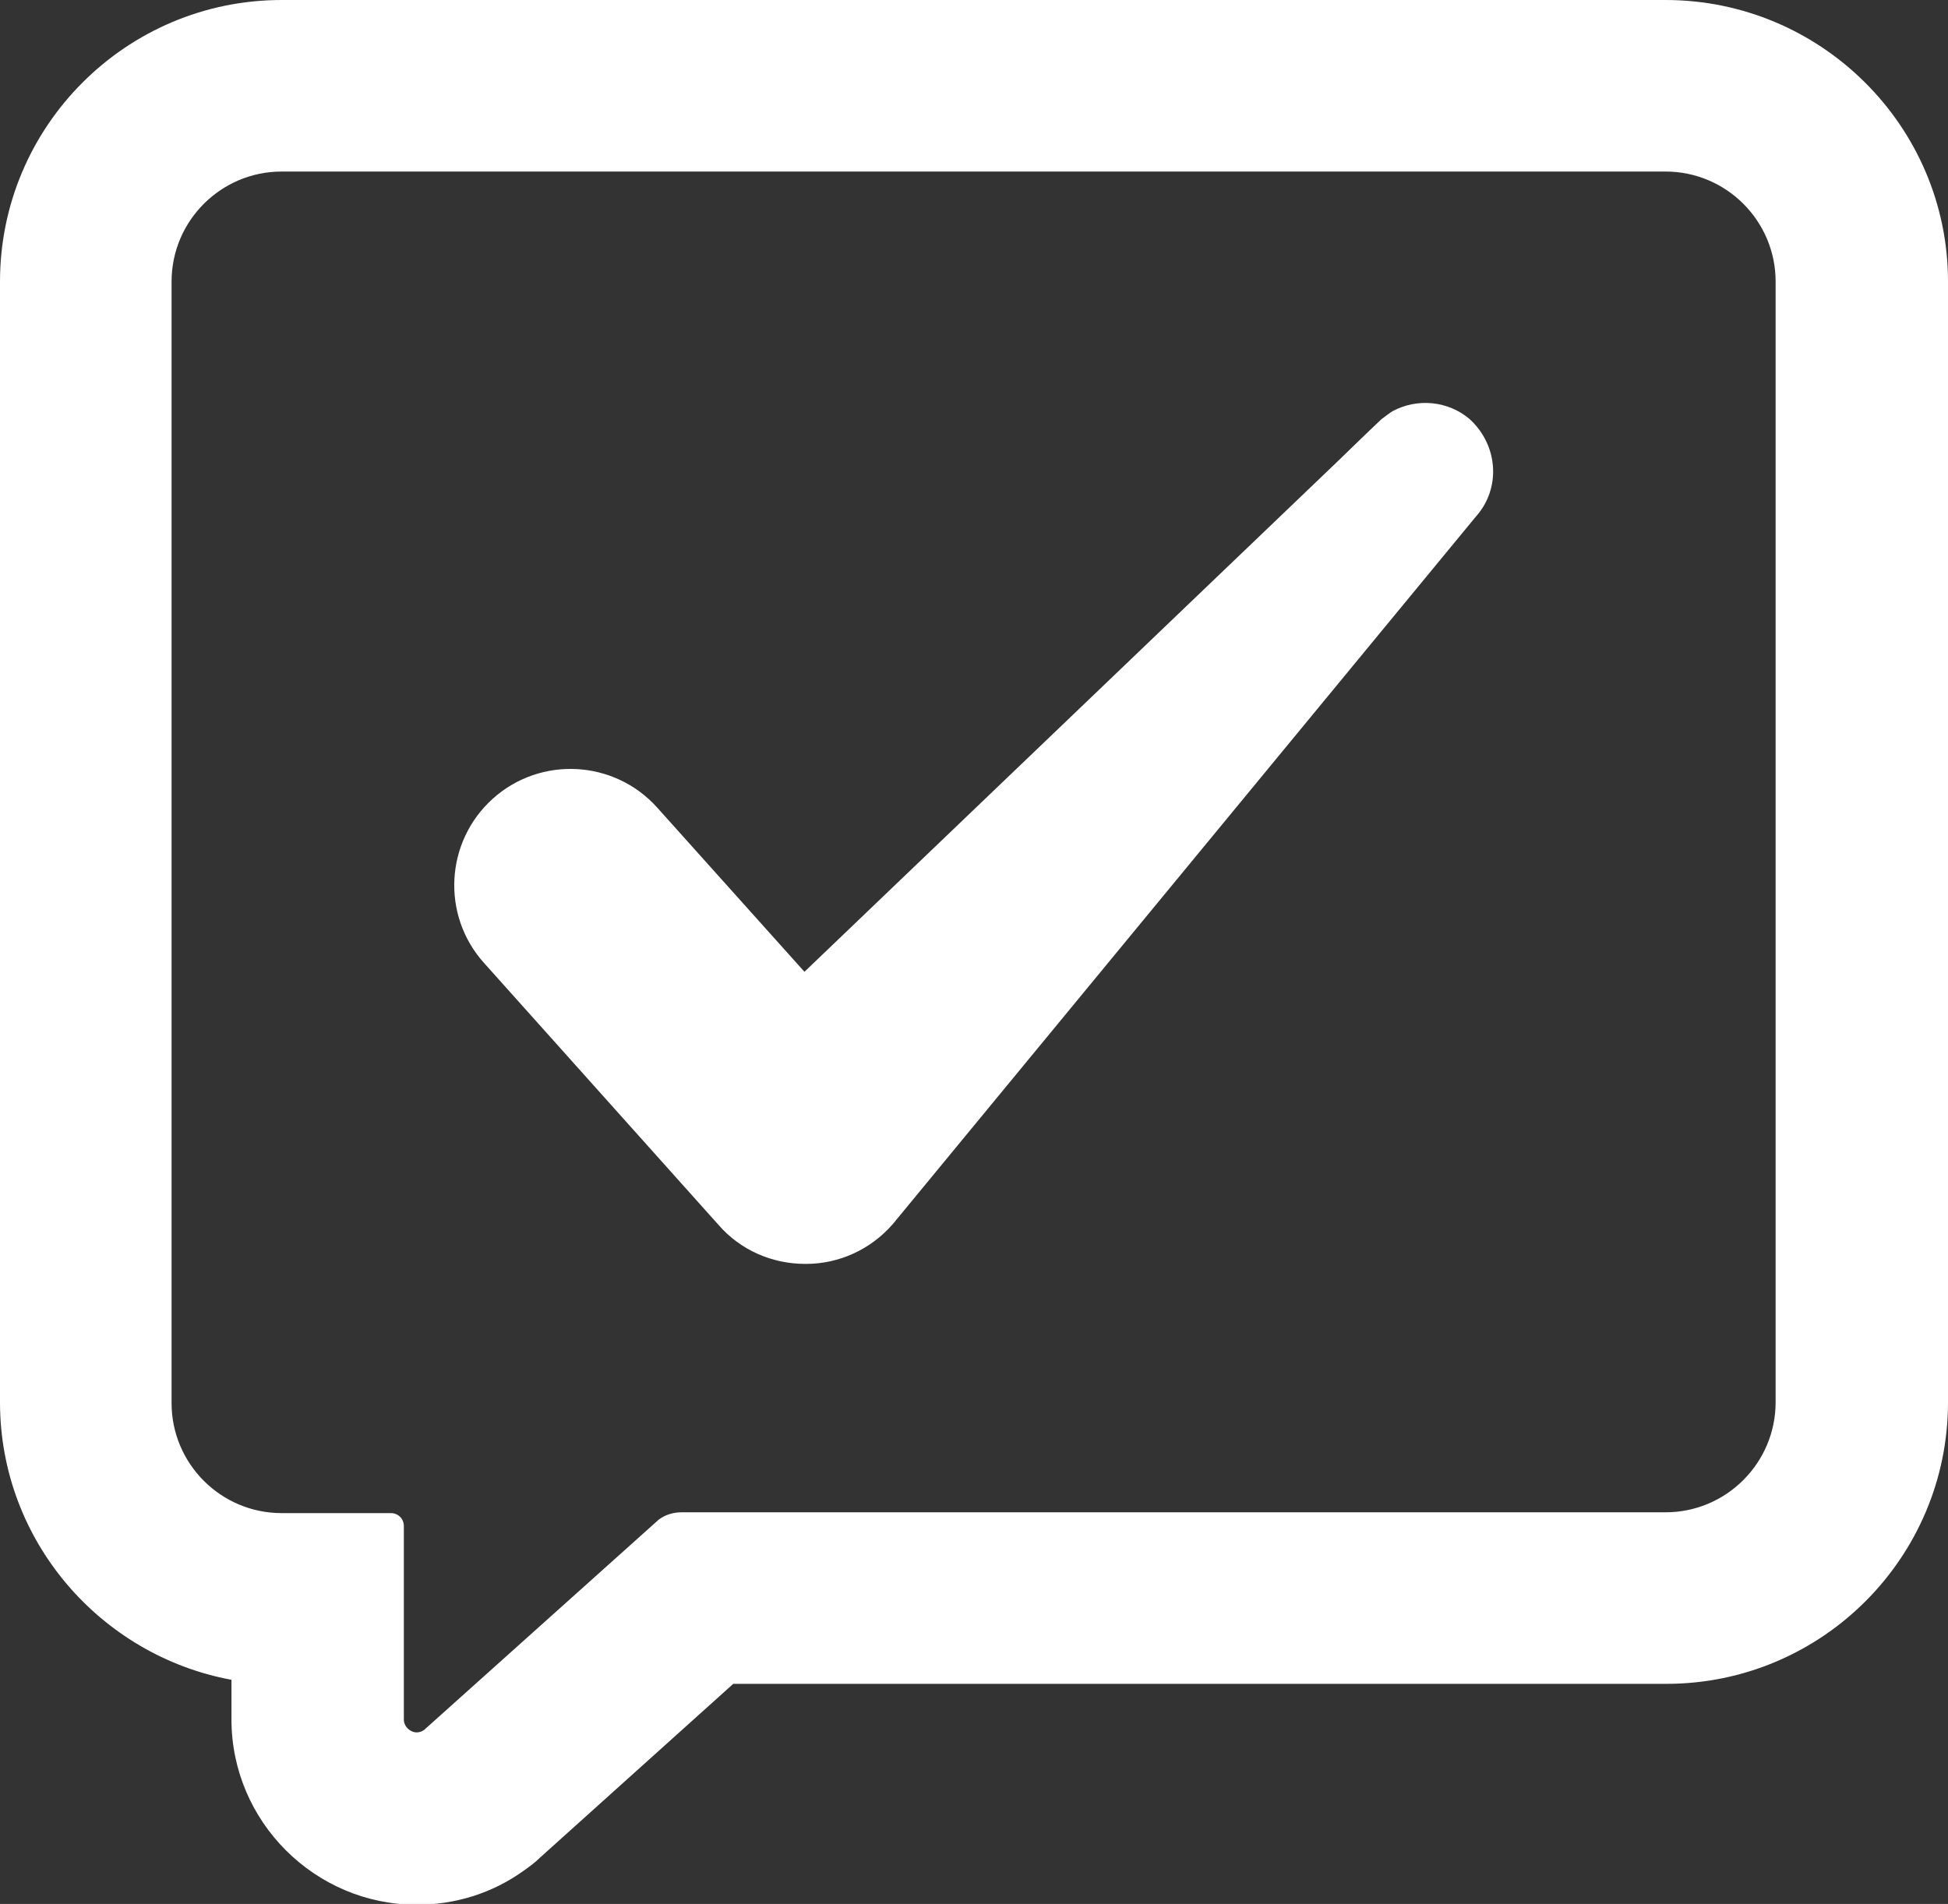
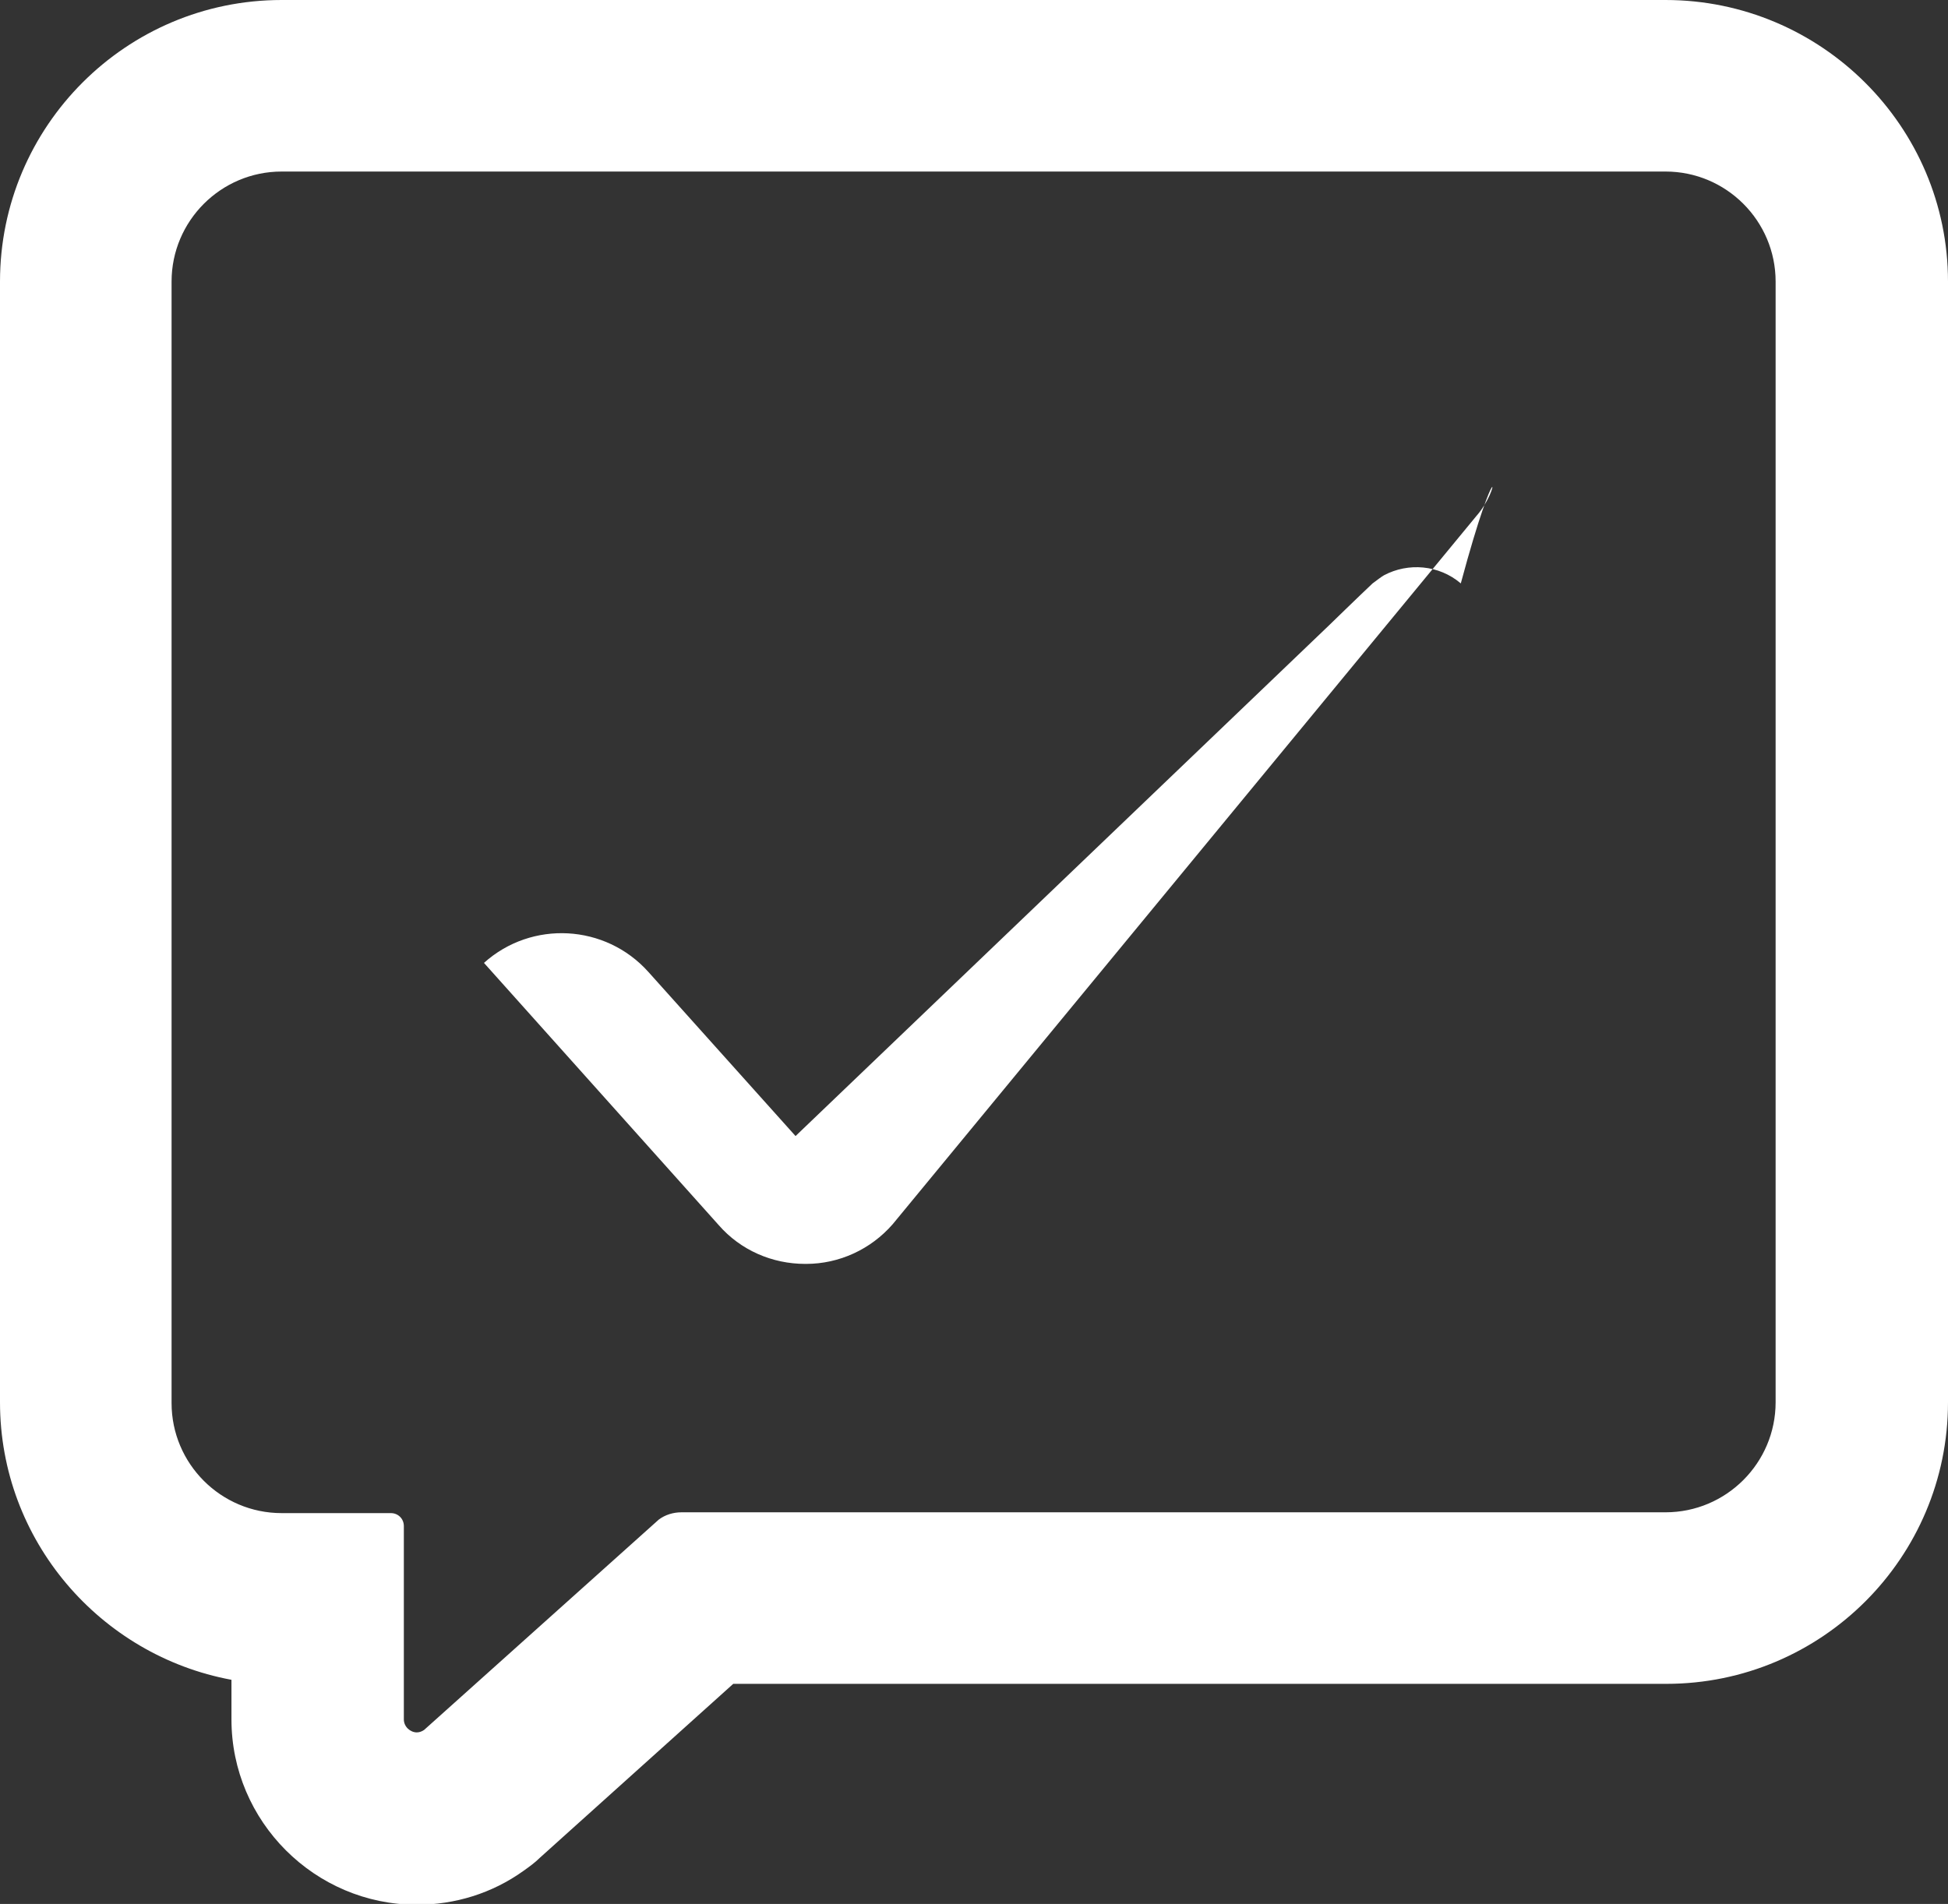
<svg xmlns="http://www.w3.org/2000/svg" version="1.1" id="Ebene_1" x="0px" y="0px" viewBox="0 0 240.7 235.3" style="enable-background:new 0 0 240.7 235.3;" xml:space="preserve">
  <rect x="0" y="0" width="240.7" height="235.3" fill="#333333" stroke="none" />
  <style type="text/css">
	.st0{fill:#FFFFFF;}
</style>
-   <path class="st0" d="M205.8,0h-171C15.6,0,0,15.6,0,34.8v138.5c0,17.1,12.4,31.3,28.6,34.3v4.9c0,12.6,10.3,22.9,22.9,22.9  c4.7,0,9.3-1.4,13.2-4.2c0.7-0.5,1.4-1,2-1.6l23.9-21.5h115.3c19.2,0,34.8-15.6,34.8-34.8V34.8C240.7,15.6,225,0,205.8,0z   M219.4,173.3c0,7.5-6.1,13.6-13.6,13.6H84.2c-1,0-2,0.3-2.8,0.9l-29,26c-0.3,0.2-0.6,0.3-0.9,0.3c-0.8,0-1.6-0.7-1.6-1.6v-23.9  c0-0.9-0.7-1.6-1.6-1.6H34.8c-7.5,0-13.6-6.1-13.6-13.6V34.8c0-7.5,6.1-13.6,13.6-13.6h171c7.5,0,13.6,6.1,13.6,13.6V173.3z   M182.4,63.8l-72.1,87.5c-2.7,3.1-6.6,4.9-10.7,4.9c0,0-0.1,0-0.1,0c-4.1,0-8-1.7-10.7-4.8l-29-32.4c-5.3-5.9-4.8-15,1.1-20.3  c5.9-5.3,15-4.8,20.3,1.1l18.2,20.3l65.9-63.1c0,0,3.7-3.6,5.4-5.2c0.4-0.3,1.2-0.9,1.4-1c3-1.6,6.8-1.3,9.5,1  C185.1,55,185.5,60.3,182.4,63.8z" />
+   <path class="st0" d="M205.8,0h-171C15.6,0,0,15.6,0,34.8v138.5c0,17.1,12.4,31.3,28.6,34.3v4.9c0,12.6,10.3,22.9,22.9,22.9  c4.7,0,9.3-1.4,13.2-4.2c0.7-0.5,1.4-1,2-1.6l23.9-21.5h115.3c19.2,0,34.8-15.6,34.8-34.8V34.8C240.7,15.6,225,0,205.8,0z   M219.4,173.3c0,7.5-6.1,13.6-13.6,13.6H84.2c-1,0-2,0.3-2.8,0.9l-29,26c-0.3,0.2-0.6,0.3-0.9,0.3c-0.8,0-1.6-0.7-1.6-1.6v-23.9  c0-0.9-0.7-1.6-1.6-1.6H34.8c-7.5,0-13.6-6.1-13.6-13.6V34.8c0-7.5,6.1-13.6,13.6-13.6h171c7.5,0,13.6,6.1,13.6,13.6V173.3z   M182.4,63.8l-72.1,87.5c-2.7,3.1-6.6,4.9-10.7,4.9c0,0-0.1,0-0.1,0c-4.1,0-8-1.7-10.7-4.8l-29-32.4c5.9-5.3,15-4.8,20.3,1.1l18.2,20.3l65.9-63.1c0,0,3.7-3.6,5.4-5.2c0.4-0.3,1.2-0.9,1.4-1c3-1.6,6.8-1.3,9.5,1  C185.1,55,185.5,60.3,182.4,63.8z" />
</svg>